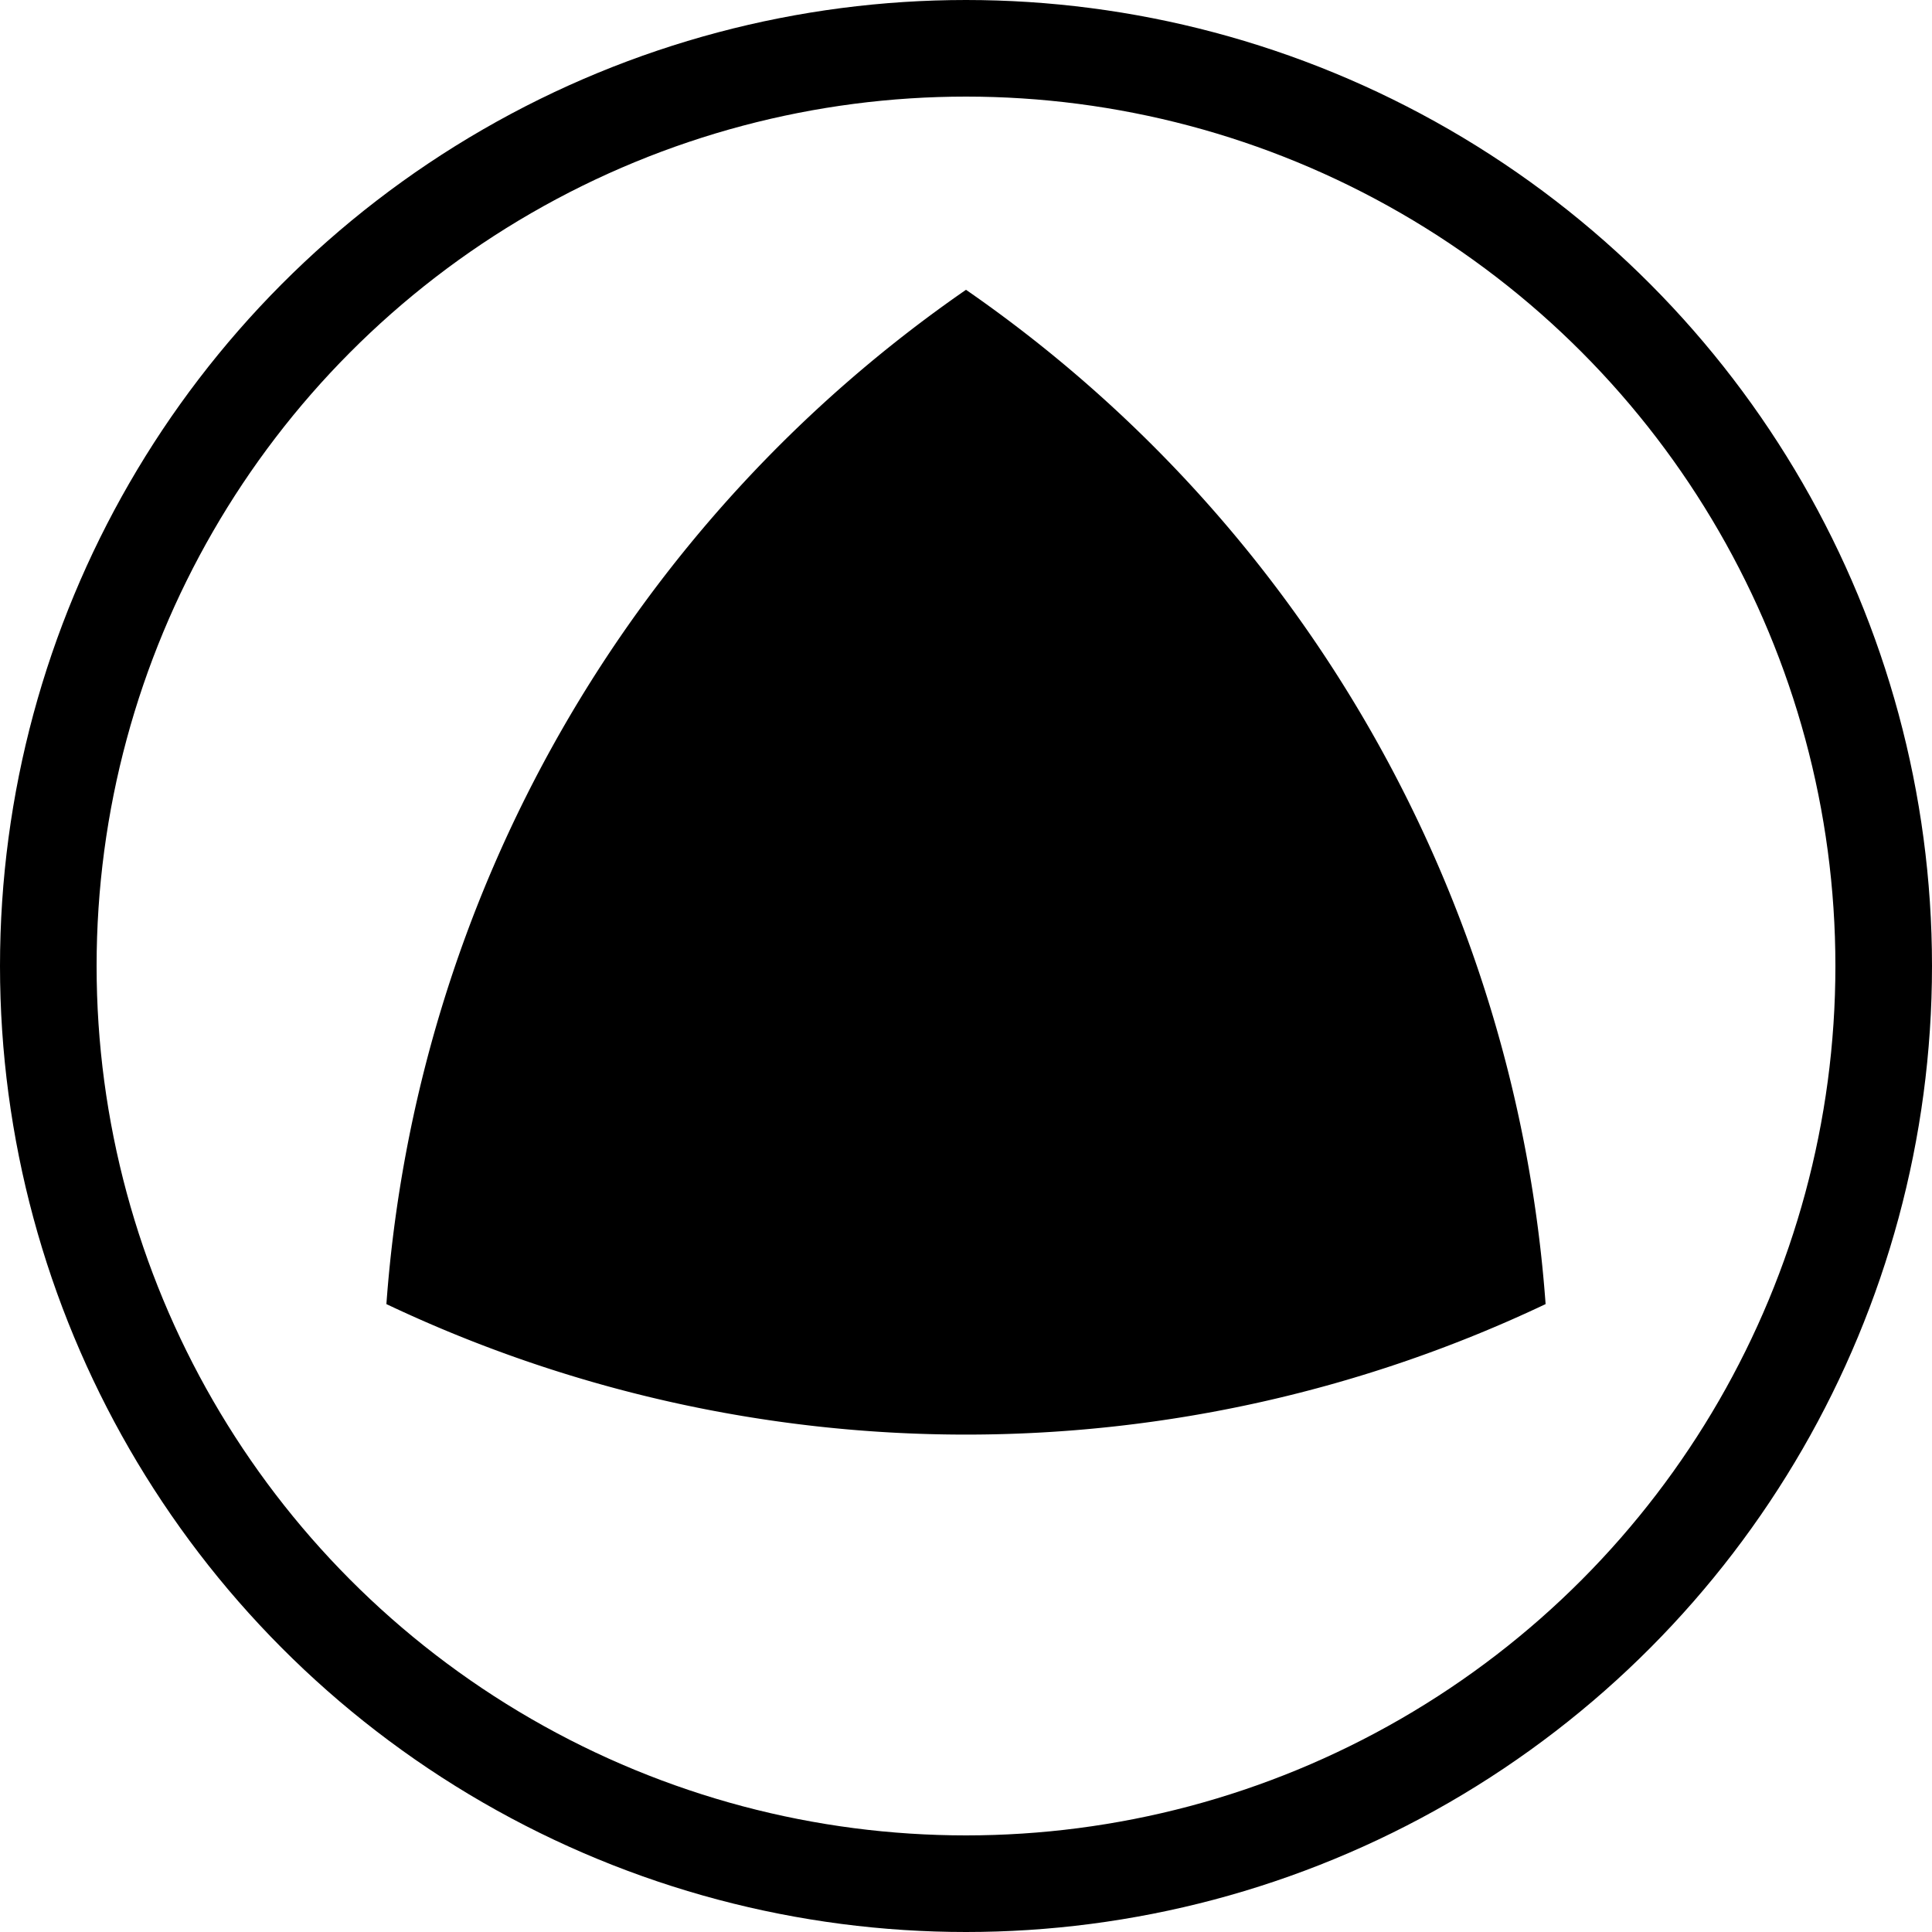
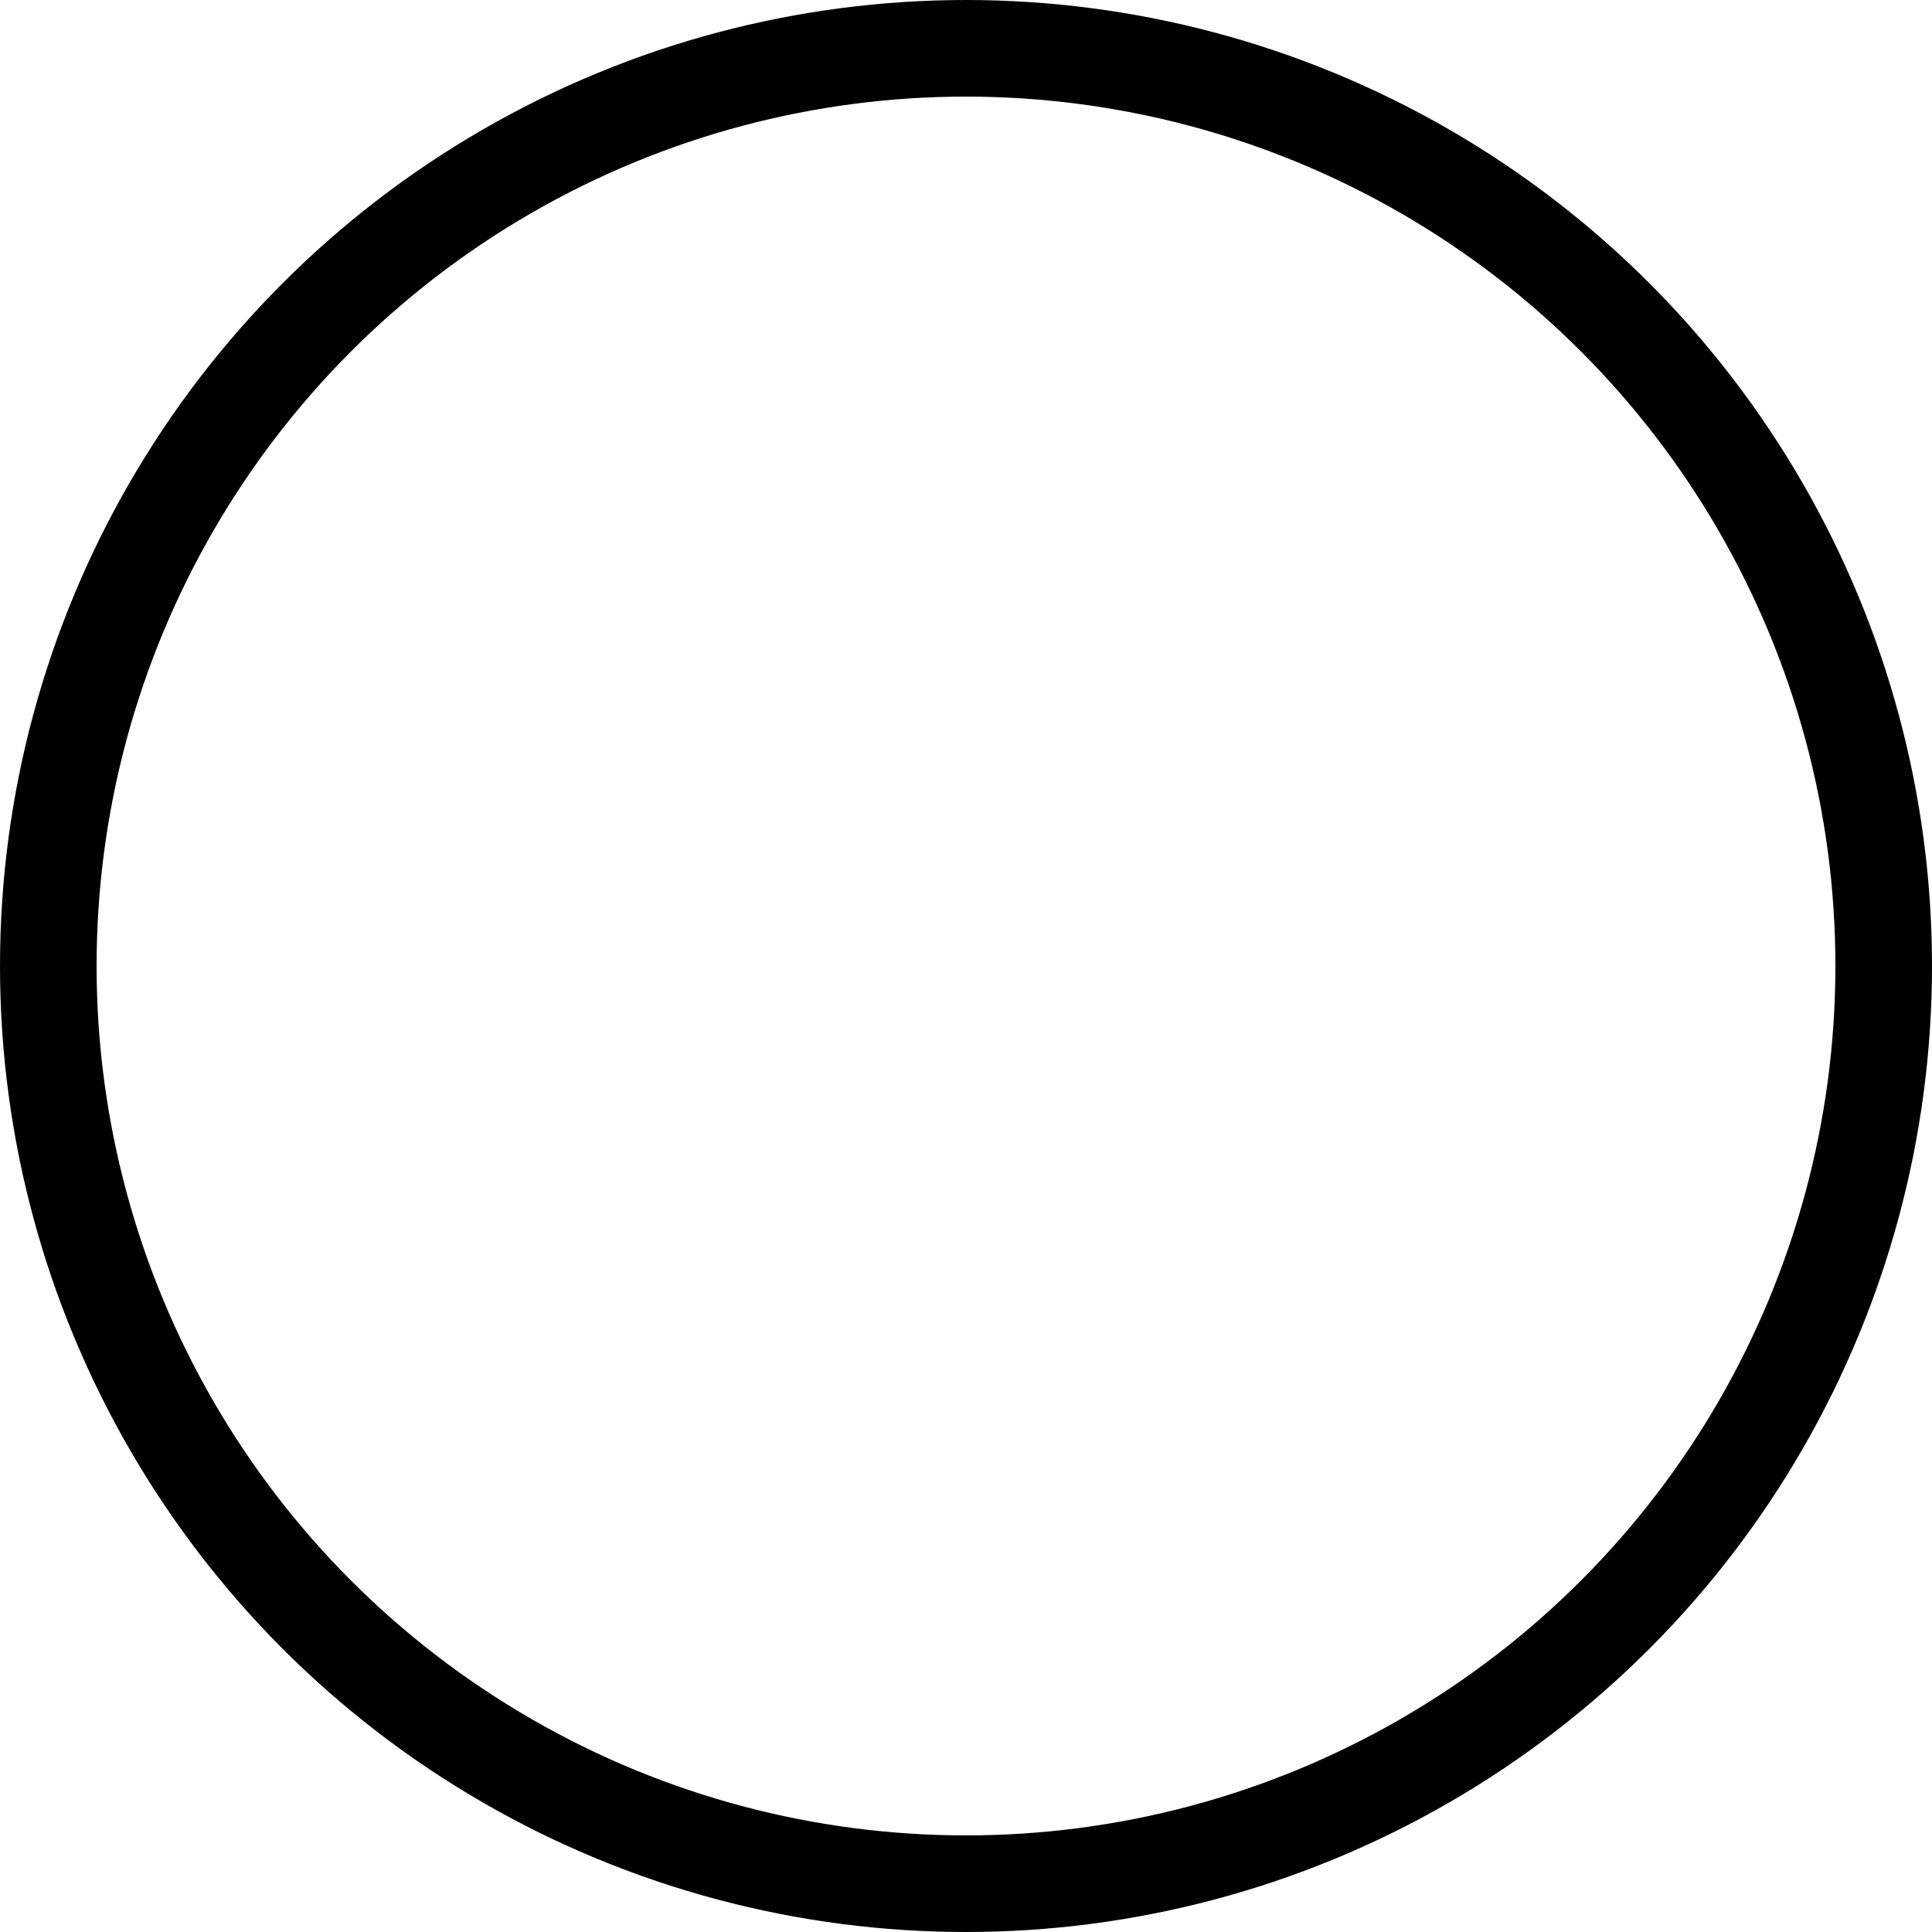
<svg xmlns="http://www.w3.org/2000/svg" viewBox="0 0 40 40">
  <circle cx="20" cy="20" r="19" fill="none" stroke="#000" stroke-width="2" />
-   <path d="m20 6a28 28 0 0 0-12 21 28 28 0 0 0 24 0 28 28 0 0 0-12-21" />
</svg>